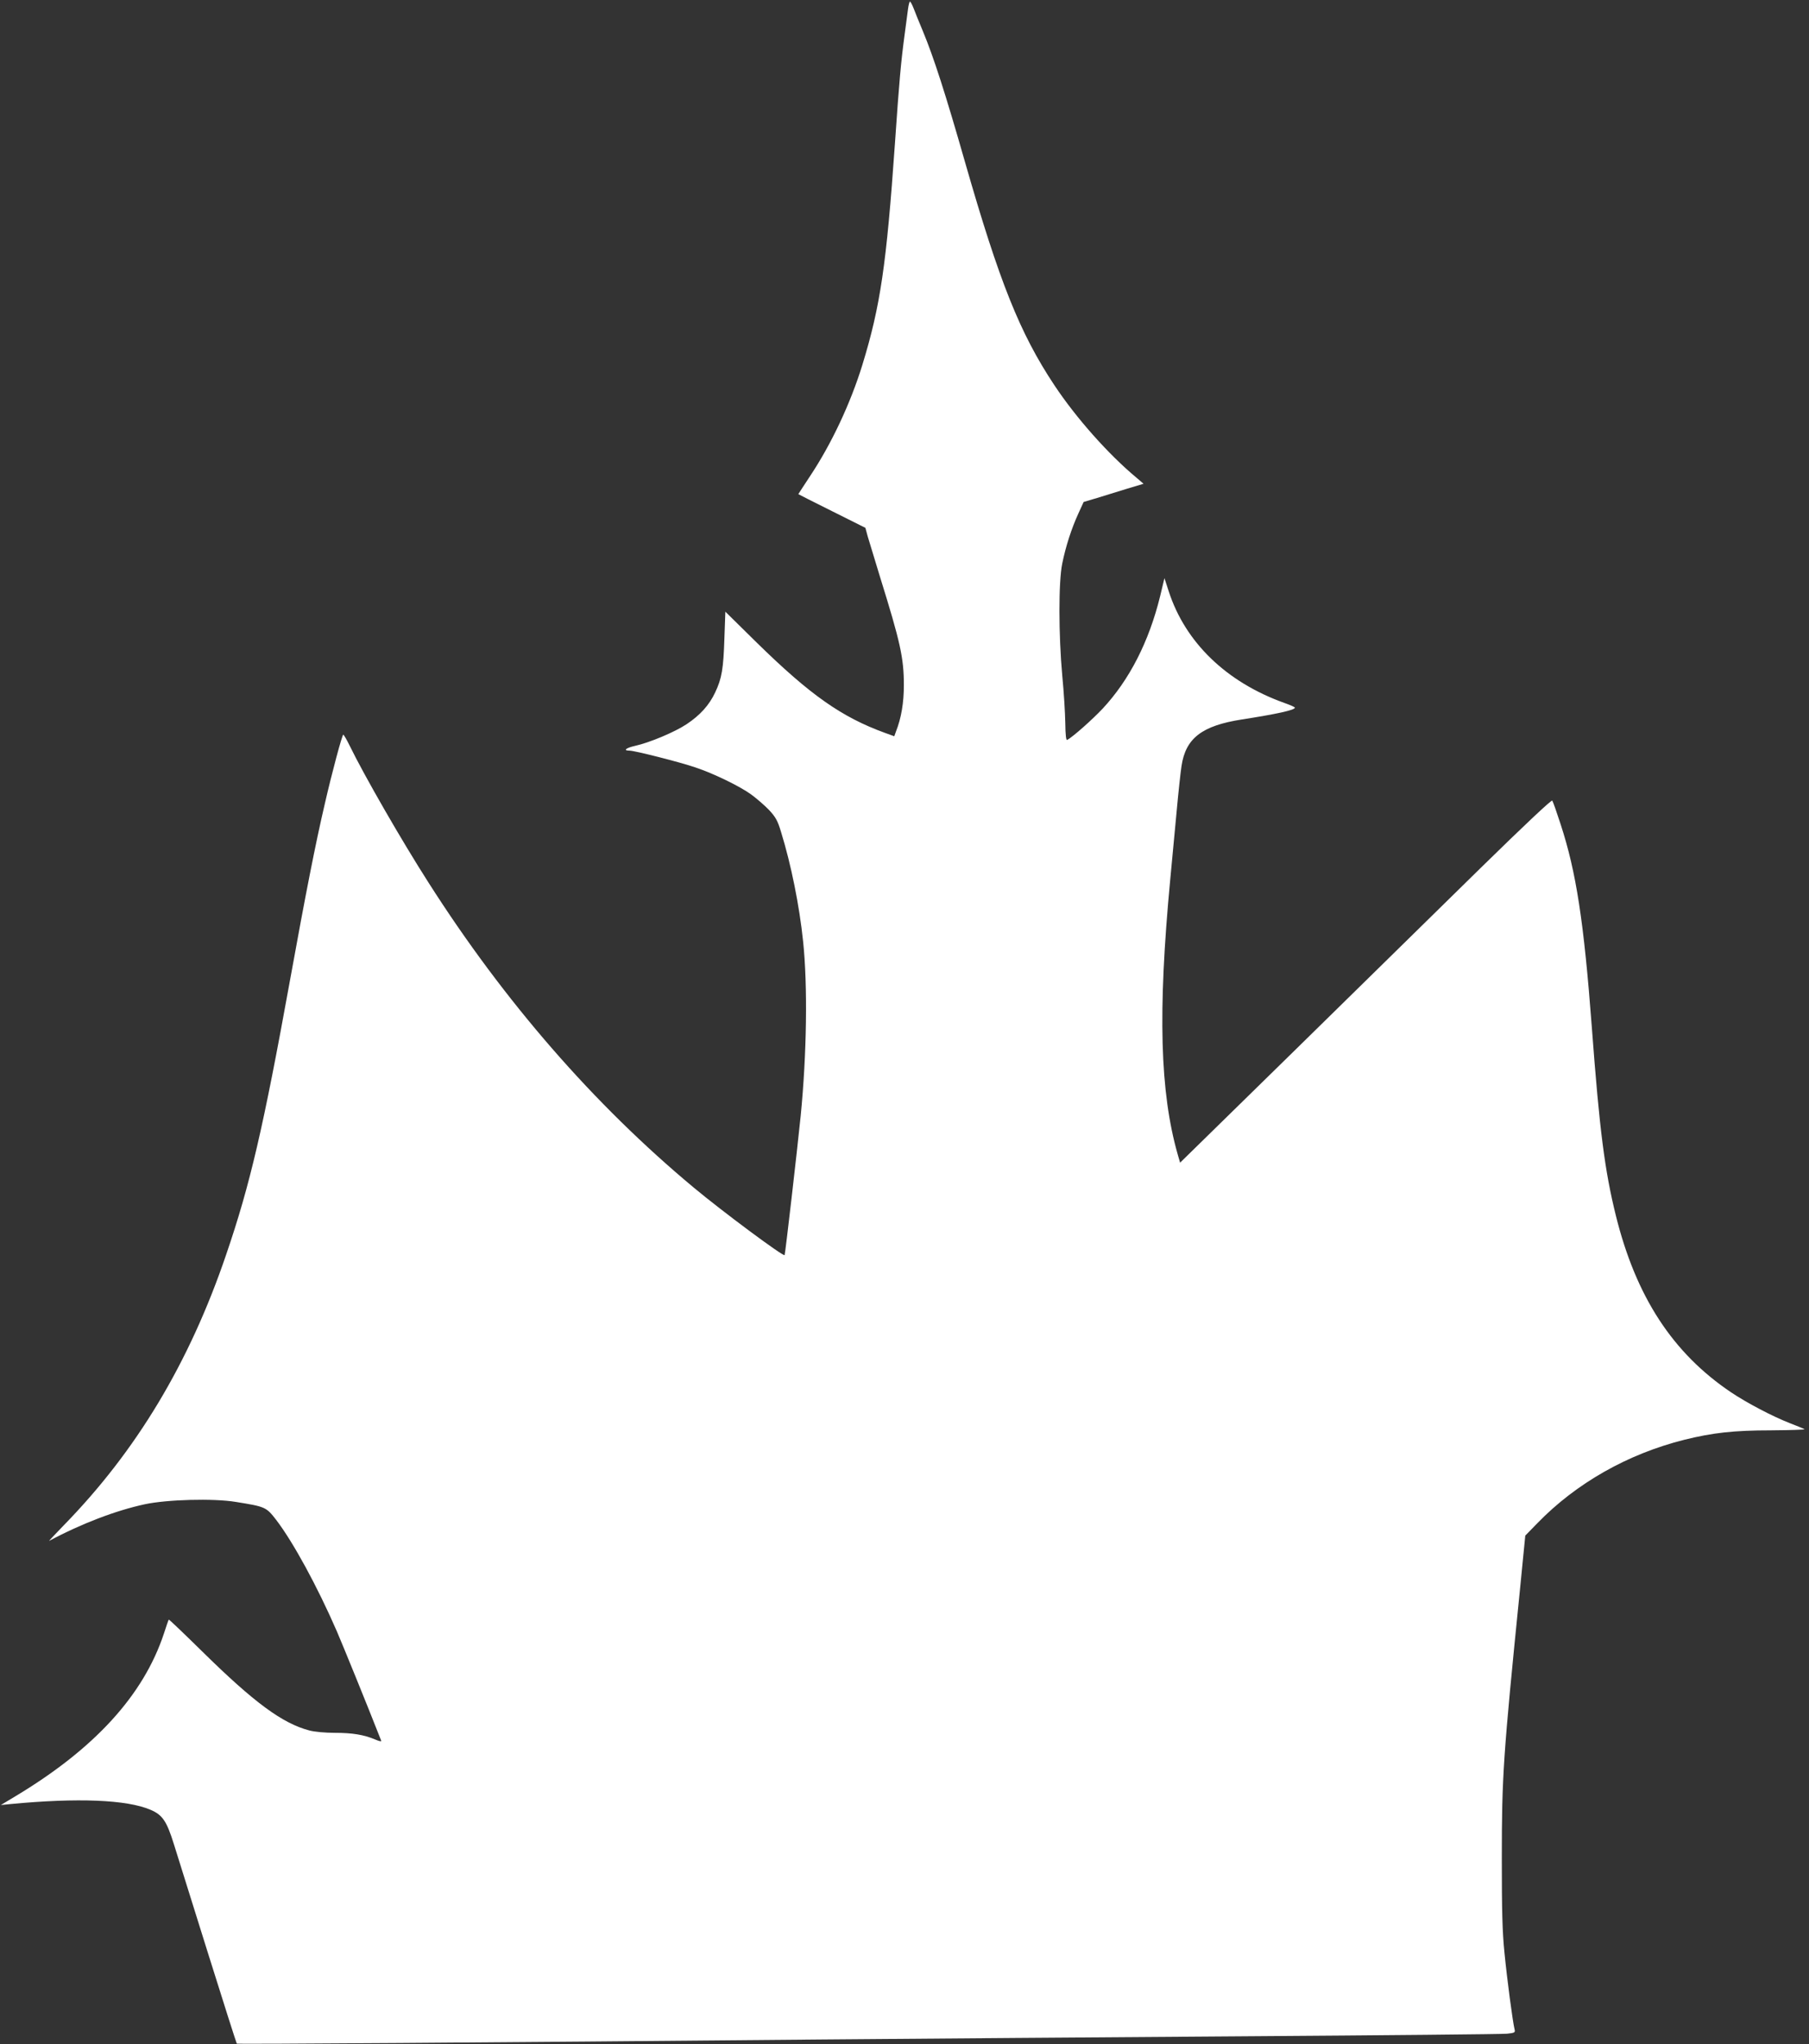
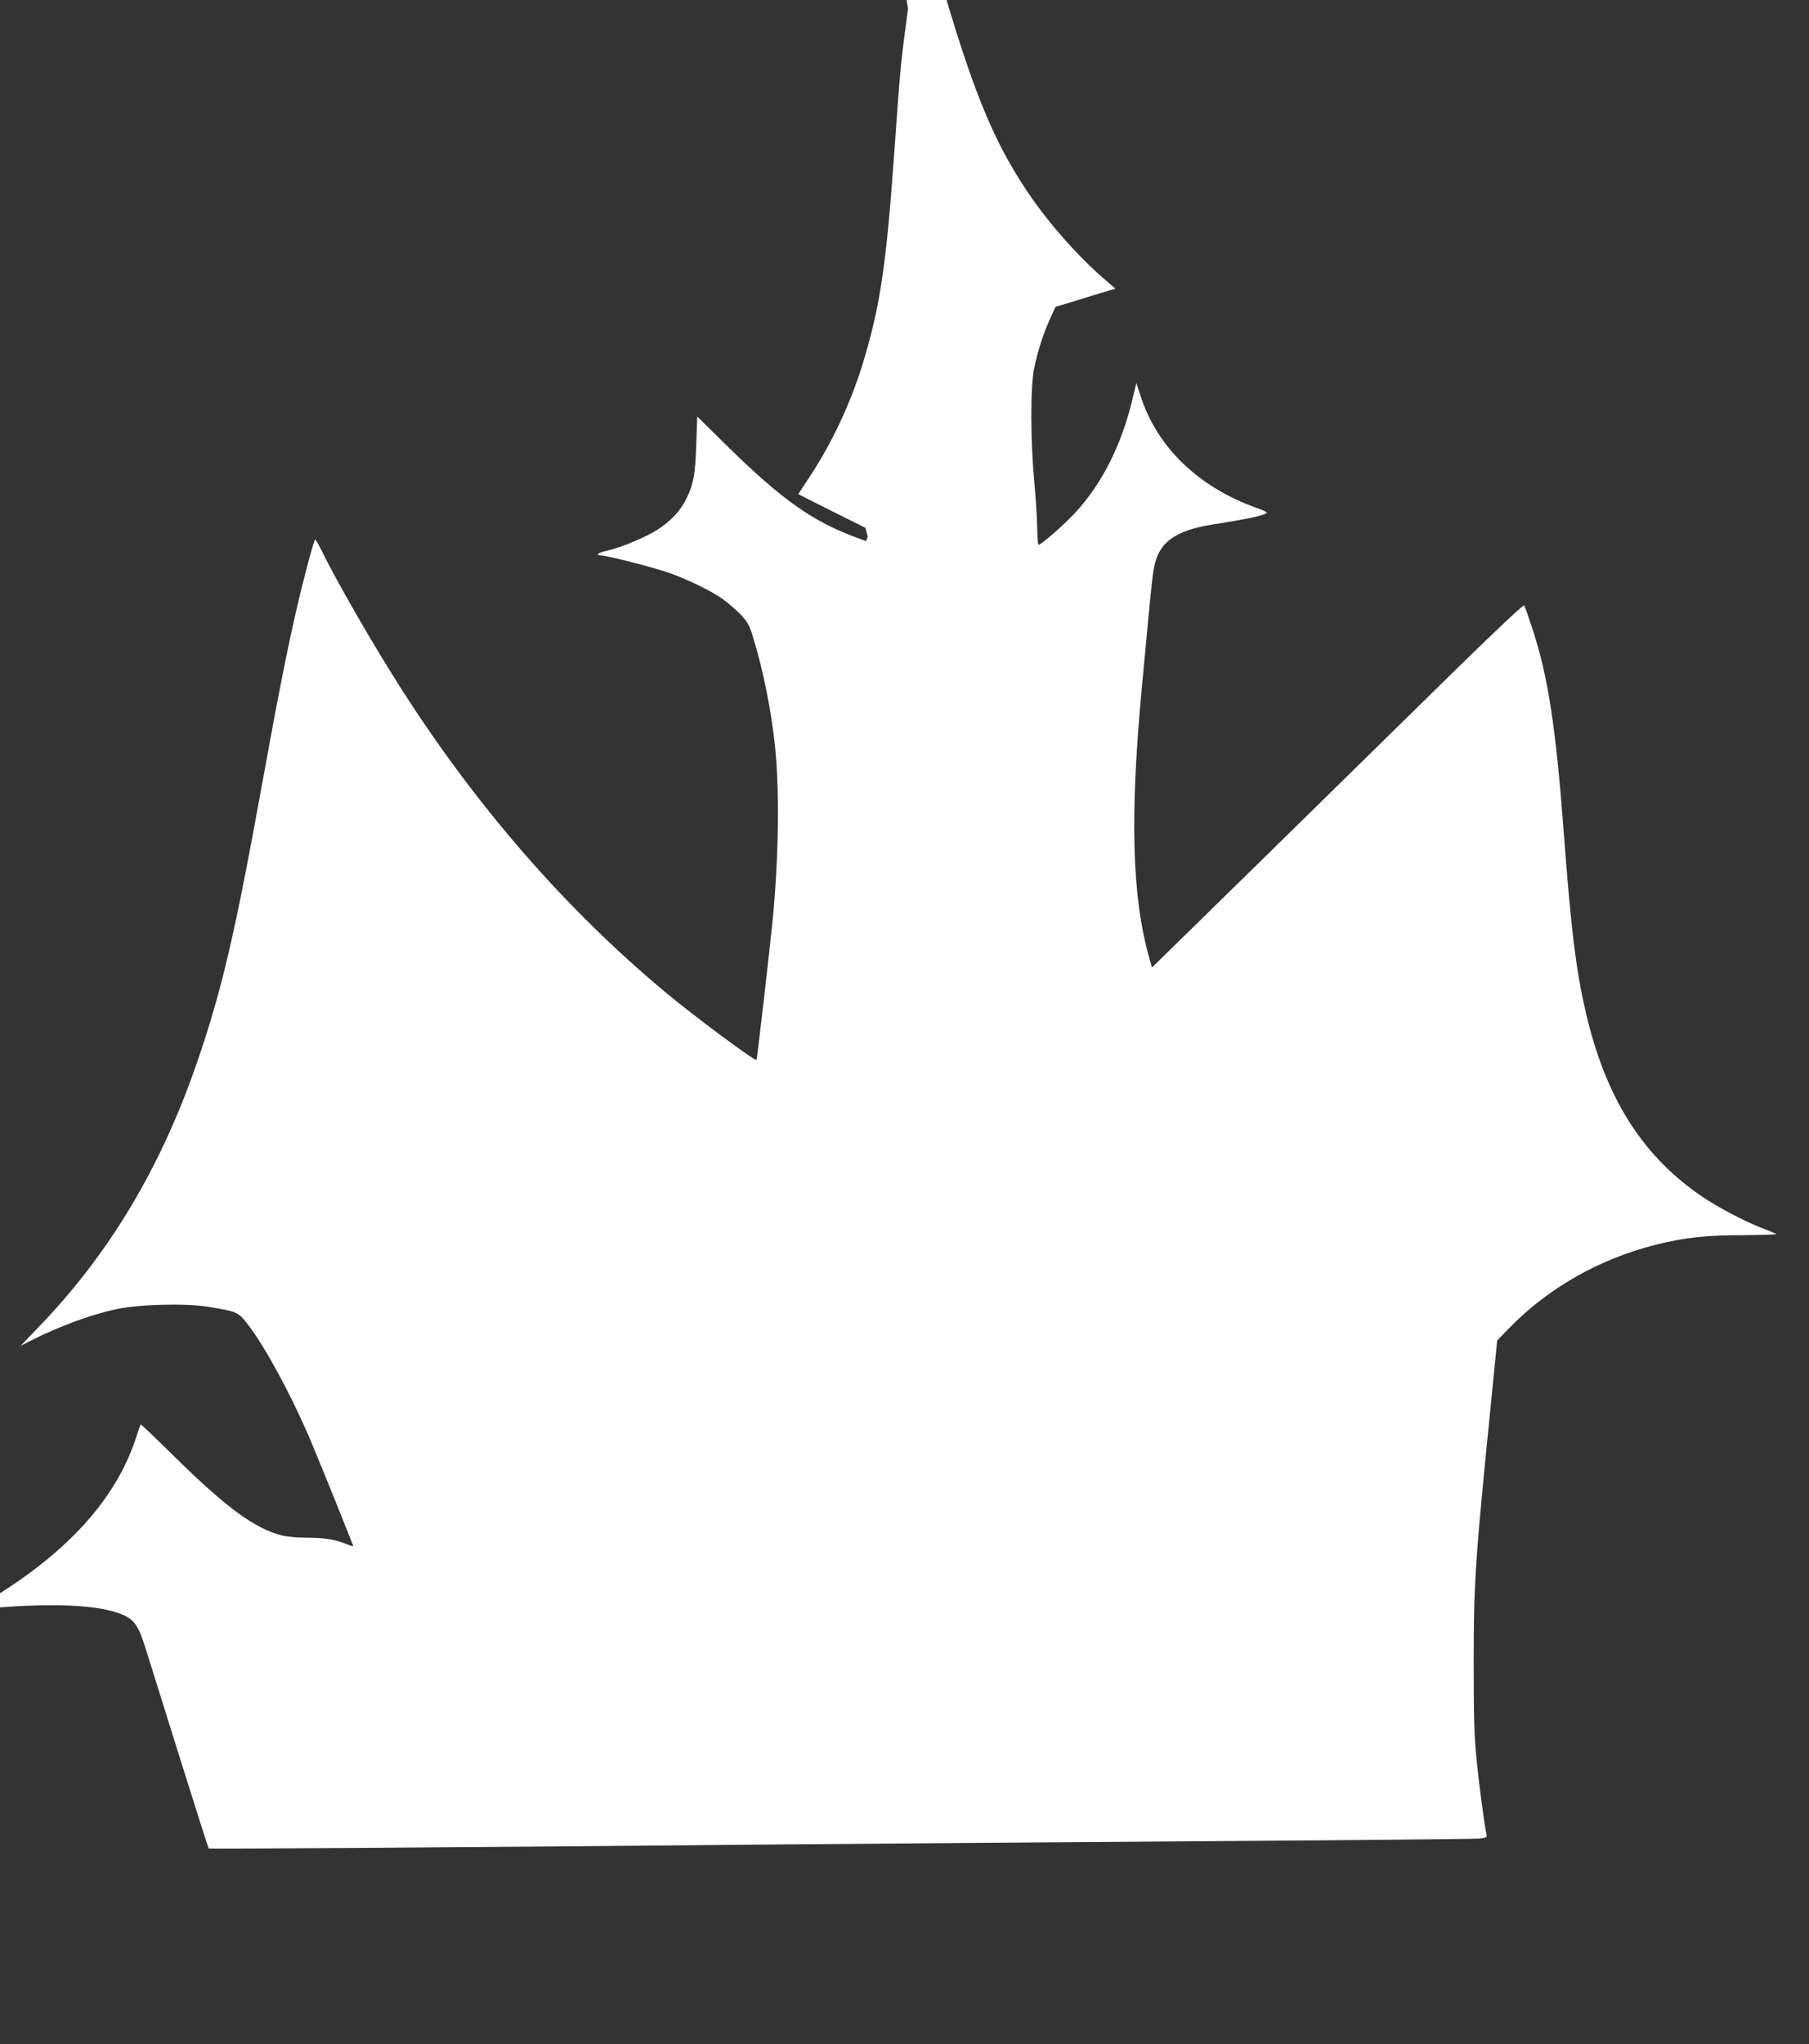
<svg xmlns="http://www.w3.org/2000/svg" version="1.0" width="1133pt" height="1280pt" viewBox="0 0 1133 1280" preserveAspectRatio="xMidYMid meet">
  <rect x="0" y="0" width="1133" height="1280" fill="#333333" stroke="none" />
  <g transform="translate(0,1280) scale(0.1,-0.1)" fill="#ffffff" stroke="none">
-     <path d="M5687 12743 c-4 -27 -13 -97 -21 -158 -23 -171 -34 -291 -61 -685 -53 -758 -91 -1017 -204 -1385 -74 -240 -193 -494 -328 -697 -40 -61 -73 -111 -73 -112 0 -1 94 -48 210 -106 l210 -105 15 -55 c9 -30 43 -143 76 -250 128 -411 150 -509 150 -680 0 -110 -16 -206 -50 -292 l-10 -28 -58 21 c-272 99 -468 237 -801 563 l-199 196 -6 -168 c-6 -188 -16 -250 -58 -338 -37 -79 -94 -142 -178 -198 -75 -50 -233 -116 -323 -136 -58 -13 -78 -30 -35 -30 32 0 316 -72 412 -105 114 -38 277 -117 349 -169 33 -24 84 -68 112 -97 42 -45 55 -68 76 -139 62 -200 115 -461 138 -685 29 -276 23 -703 -15 -1090 -22 -217 -97 -869 -101 -874 -9 -9 -388 272 -569 423 -627 522 -1188 1167 -1662 1911 -167 261 -401 667 -494 858 -18 37 -36 67 -39 67 -7 0 -71 -238 -115 -430 -59 -252 -120 -563 -220 -1115 -166 -916 -248 -1271 -399 -1712 -230 -676 -562 -1229 -1019 -1696 -52 -54 -93 -97 -89 -95 204 109 418 190 598 229 139 30 430 38 570 15 187 -30 191 -32 254 -113 106 -139 257 -415 380 -698 39 -91 182 -441 277 -683 4 -8 -9 -6 -39 7 -69 29 -141 41 -251 41 -59 0 -127 6 -160 15 -168 44 -346 175 -670 494 -114 112 -208 202 -210 200 -2 -2 -16 -42 -31 -89 -128 -385 -434 -720 -931 -1018 l-90 -54 60 6 c420 40 729 28 878 -36 75 -32 101 -71 146 -215 22 -71 119 -379 215 -687 96 -307 177 -560 179 -562 4 -4 1499 6 3672 26 578 5 1766 14 2640 20 875 6 1614 13 1643 16 49 5 53 8 48 27 -12 49 -47 313 -63 477 -14 136 -17 268 -17 595 0 512 8 634 115 1695 l32 325 76 78 c243 250 565 433 920 522 177 44 310 59 543 59 119 1 214 4 210 7 -4 3 -45 20 -92 38 -108 42 -268 126 -368 193 -366 246 -596 599 -722 1108 -69 279 -102 531 -150 1175 -50 664 -98 976 -196 1275 -24 74 -47 140 -52 147 -4 7 -169 -148 -452 -425 -245 -241 -768 -753 -1162 -1140 l-717 -702 -15 52 c-111 390 -125 891 -47 1718 11 113 29 304 40 425 11 121 25 251 31 289 26 174 128 252 377 291 219 34 333 59 333 74 0 4 -30 17 -67 30 -362 130 -619 378 -723 698 l-27 83 -27 -113 c-70 -285 -192 -523 -359 -703 -64 -68 -185 -176 -223 -197 -7 -4 -11 29 -12 106 -1 62 -9 195 -19 297 -23 254 -24 586 0 702 22 108 58 219 101 313 l33 72 84 25 c46 14 131 40 188 58 l103 31 -43 37 c-178 148 -380 376 -516 581 -215 324 -343 643 -559 1396 -122 427 -197 659 -264 820 -23 55 -49 119 -58 143 -9 23 -19 42 -23 42 -3 0 -9 -21 -12 -47z" />
+     <path d="M5687 12743 c-4 -27 -13 -97 -21 -158 -23 -171 -34 -291 -61 -685 -53 -758 -91 -1017 -204 -1385 -74 -240 -193 -494 -328 -697 -40 -61 -73 -111 -73 -112 0 -1 94 -48 210 -106 l210 -105 15 -55 l-10 -28 -58 21 c-272 99 -468 237 -801 563 l-199 196 -6 -168 c-6 -188 -16 -250 -58 -338 -37 -79 -94 -142 -178 -198 -75 -50 -233 -116 -323 -136 -58 -13 -78 -30 -35 -30 32 0 316 -72 412 -105 114 -38 277 -117 349 -169 33 -24 84 -68 112 -97 42 -45 55 -68 76 -139 62 -200 115 -461 138 -685 29 -276 23 -703 -15 -1090 -22 -217 -97 -869 -101 -874 -9 -9 -388 272 -569 423 -627 522 -1188 1167 -1662 1911 -167 261 -401 667 -494 858 -18 37 -36 67 -39 67 -7 0 -71 -238 -115 -430 -59 -252 -120 -563 -220 -1115 -166 -916 -248 -1271 -399 -1712 -230 -676 -562 -1229 -1019 -1696 -52 -54 -93 -97 -89 -95 204 109 418 190 598 229 139 30 430 38 570 15 187 -30 191 -32 254 -113 106 -139 257 -415 380 -698 39 -91 182 -441 277 -683 4 -8 -9 -6 -39 7 -69 29 -141 41 -251 41 -59 0 -127 6 -160 15 -168 44 -346 175 -670 494 -114 112 -208 202 -210 200 -2 -2 -16 -42 -31 -89 -128 -385 -434 -720 -931 -1018 l-90 -54 60 6 c420 40 729 28 878 -36 75 -32 101 -71 146 -215 22 -71 119 -379 215 -687 96 -307 177 -560 179 -562 4 -4 1499 6 3672 26 578 5 1766 14 2640 20 875 6 1614 13 1643 16 49 5 53 8 48 27 -12 49 -47 313 -63 477 -14 136 -17 268 -17 595 0 512 8 634 115 1695 l32 325 76 78 c243 250 565 433 920 522 177 44 310 59 543 59 119 1 214 4 210 7 -4 3 -45 20 -92 38 -108 42 -268 126 -368 193 -366 246 -596 599 -722 1108 -69 279 -102 531 -150 1175 -50 664 -98 976 -196 1275 -24 74 -47 140 -52 147 -4 7 -169 -148 -452 -425 -245 -241 -768 -753 -1162 -1140 l-717 -702 -15 52 c-111 390 -125 891 -47 1718 11 113 29 304 40 425 11 121 25 251 31 289 26 174 128 252 377 291 219 34 333 59 333 74 0 4 -30 17 -67 30 -362 130 -619 378 -723 698 l-27 83 -27 -113 c-70 -285 -192 -523 -359 -703 -64 -68 -185 -176 -223 -197 -7 -4 -11 29 -12 106 -1 62 -9 195 -19 297 -23 254 -24 586 0 702 22 108 58 219 101 313 l33 72 84 25 c46 14 131 40 188 58 l103 31 -43 37 c-178 148 -380 376 -516 581 -215 324 -343 643 -559 1396 -122 427 -197 659 -264 820 -23 55 -49 119 -58 143 -9 23 -19 42 -23 42 -3 0 -9 -21 -12 -47z" />
  </g>
</svg>